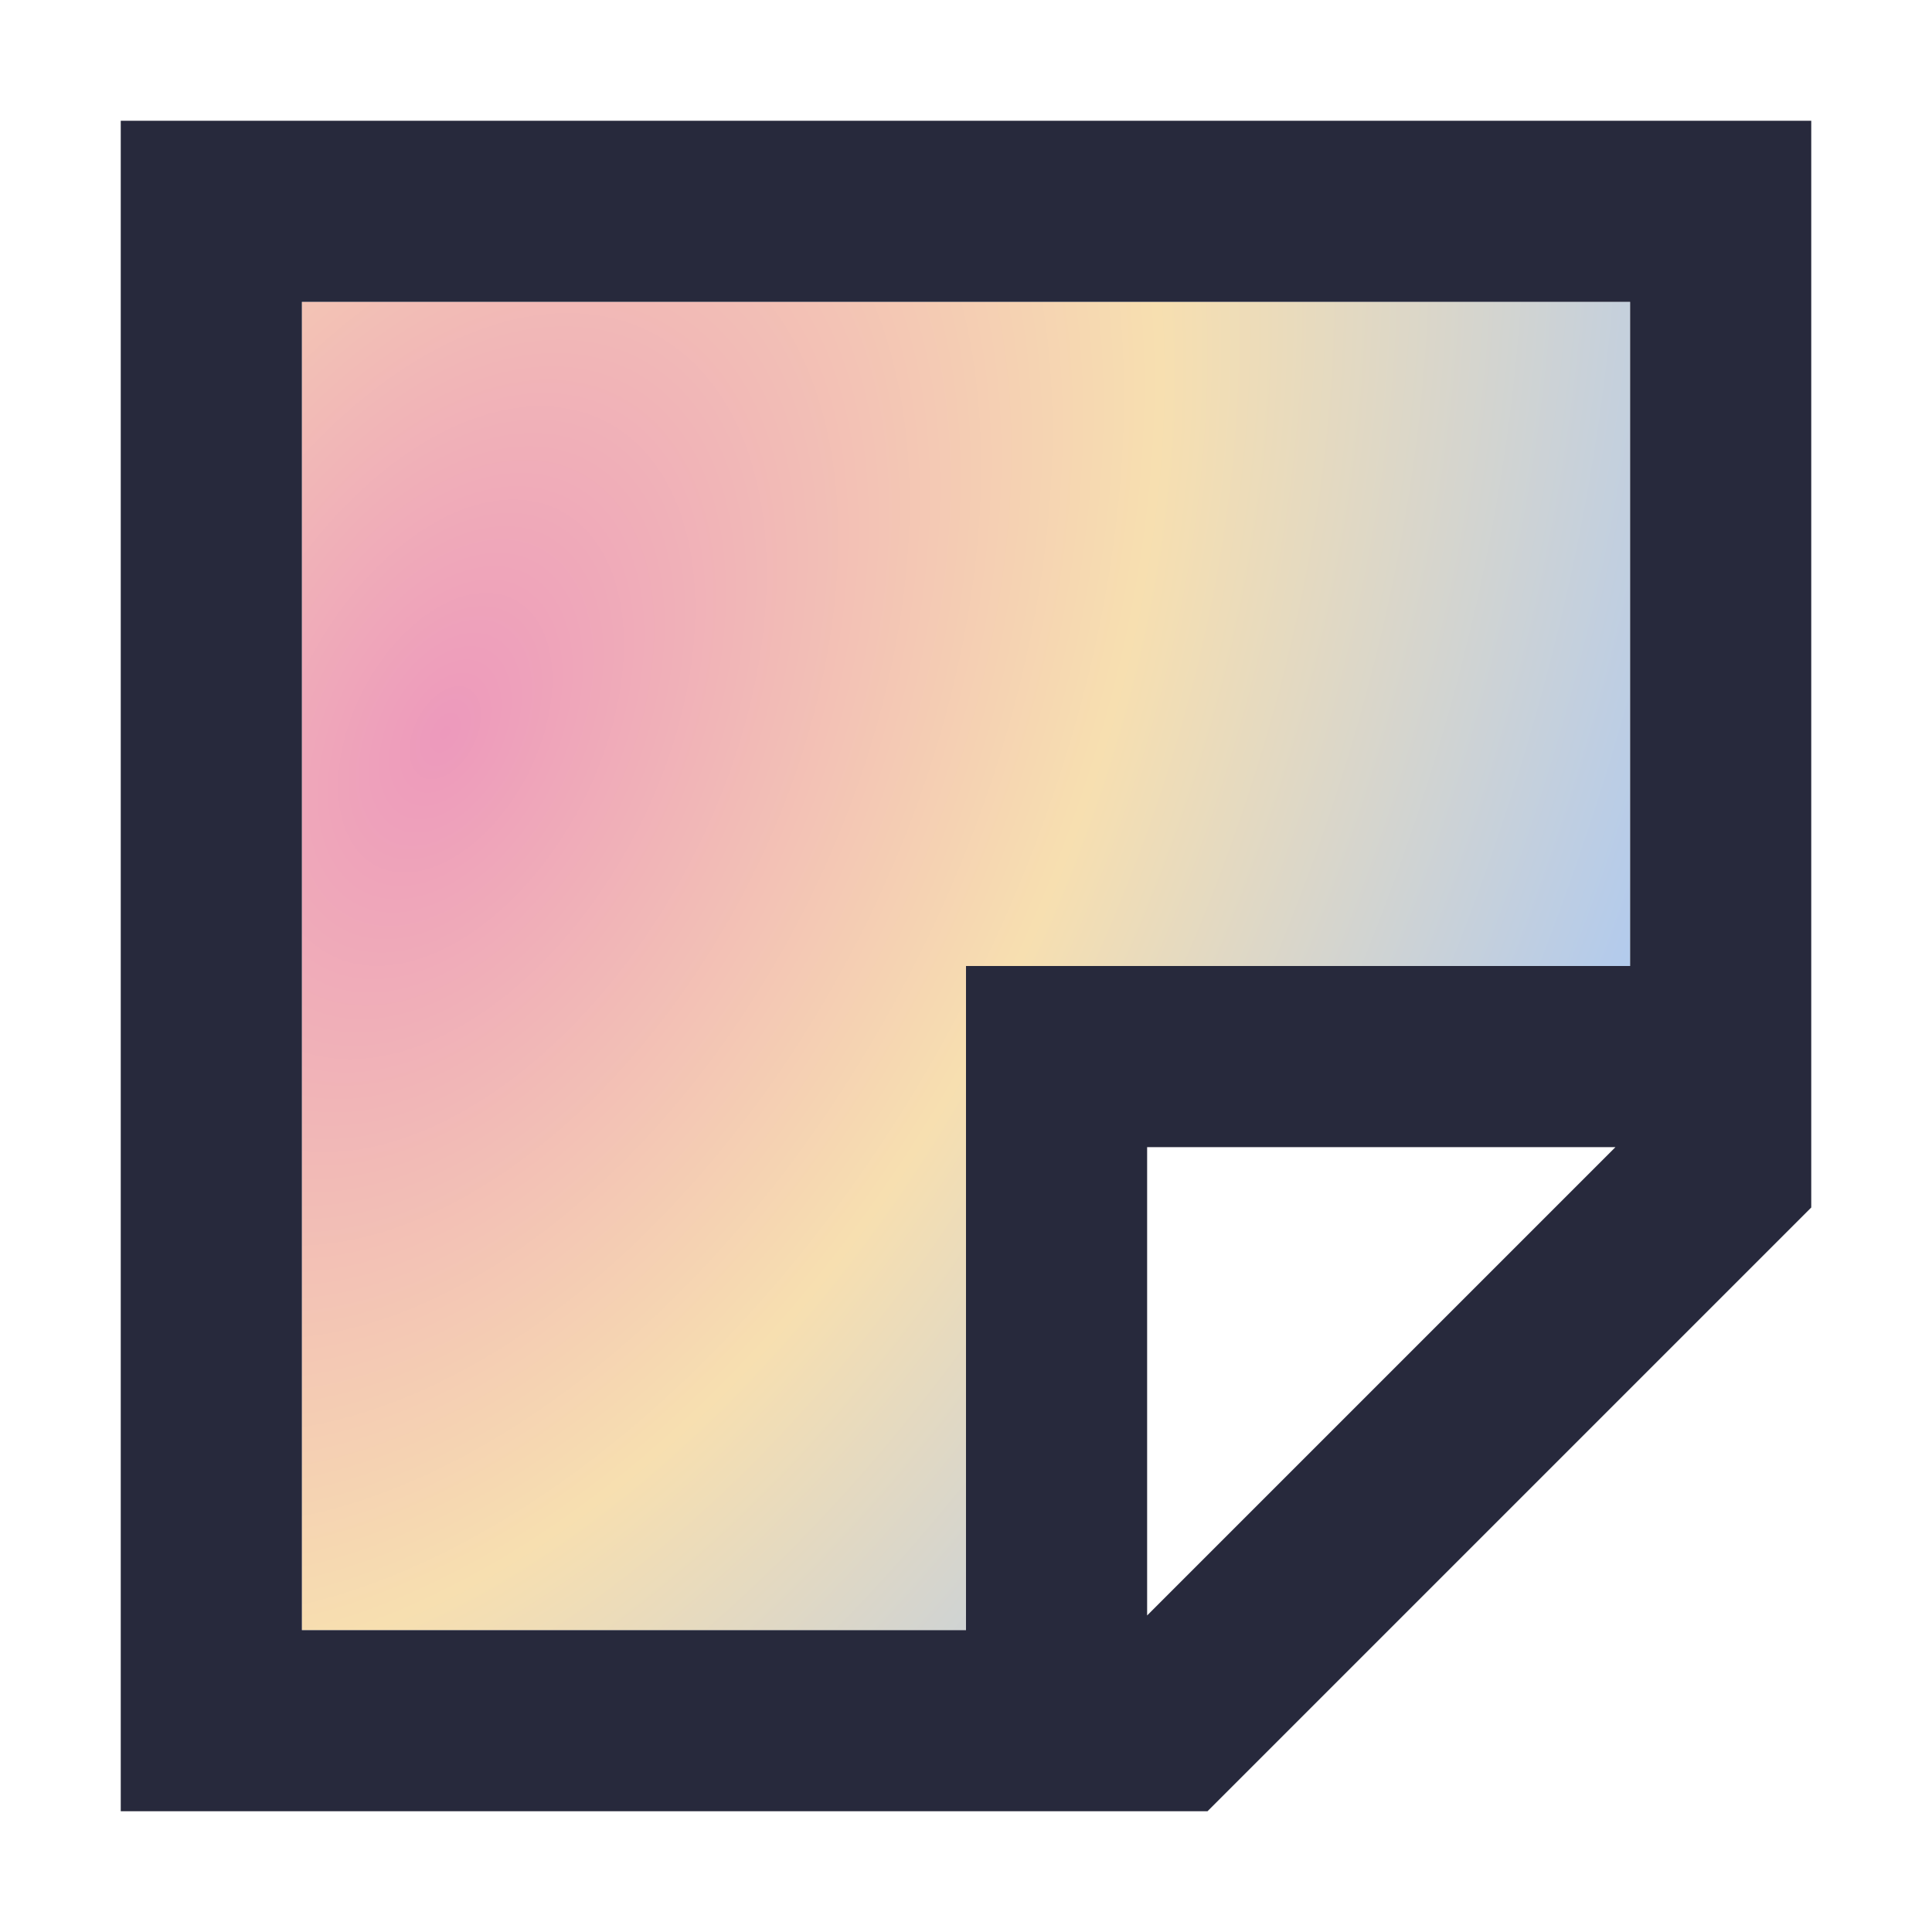
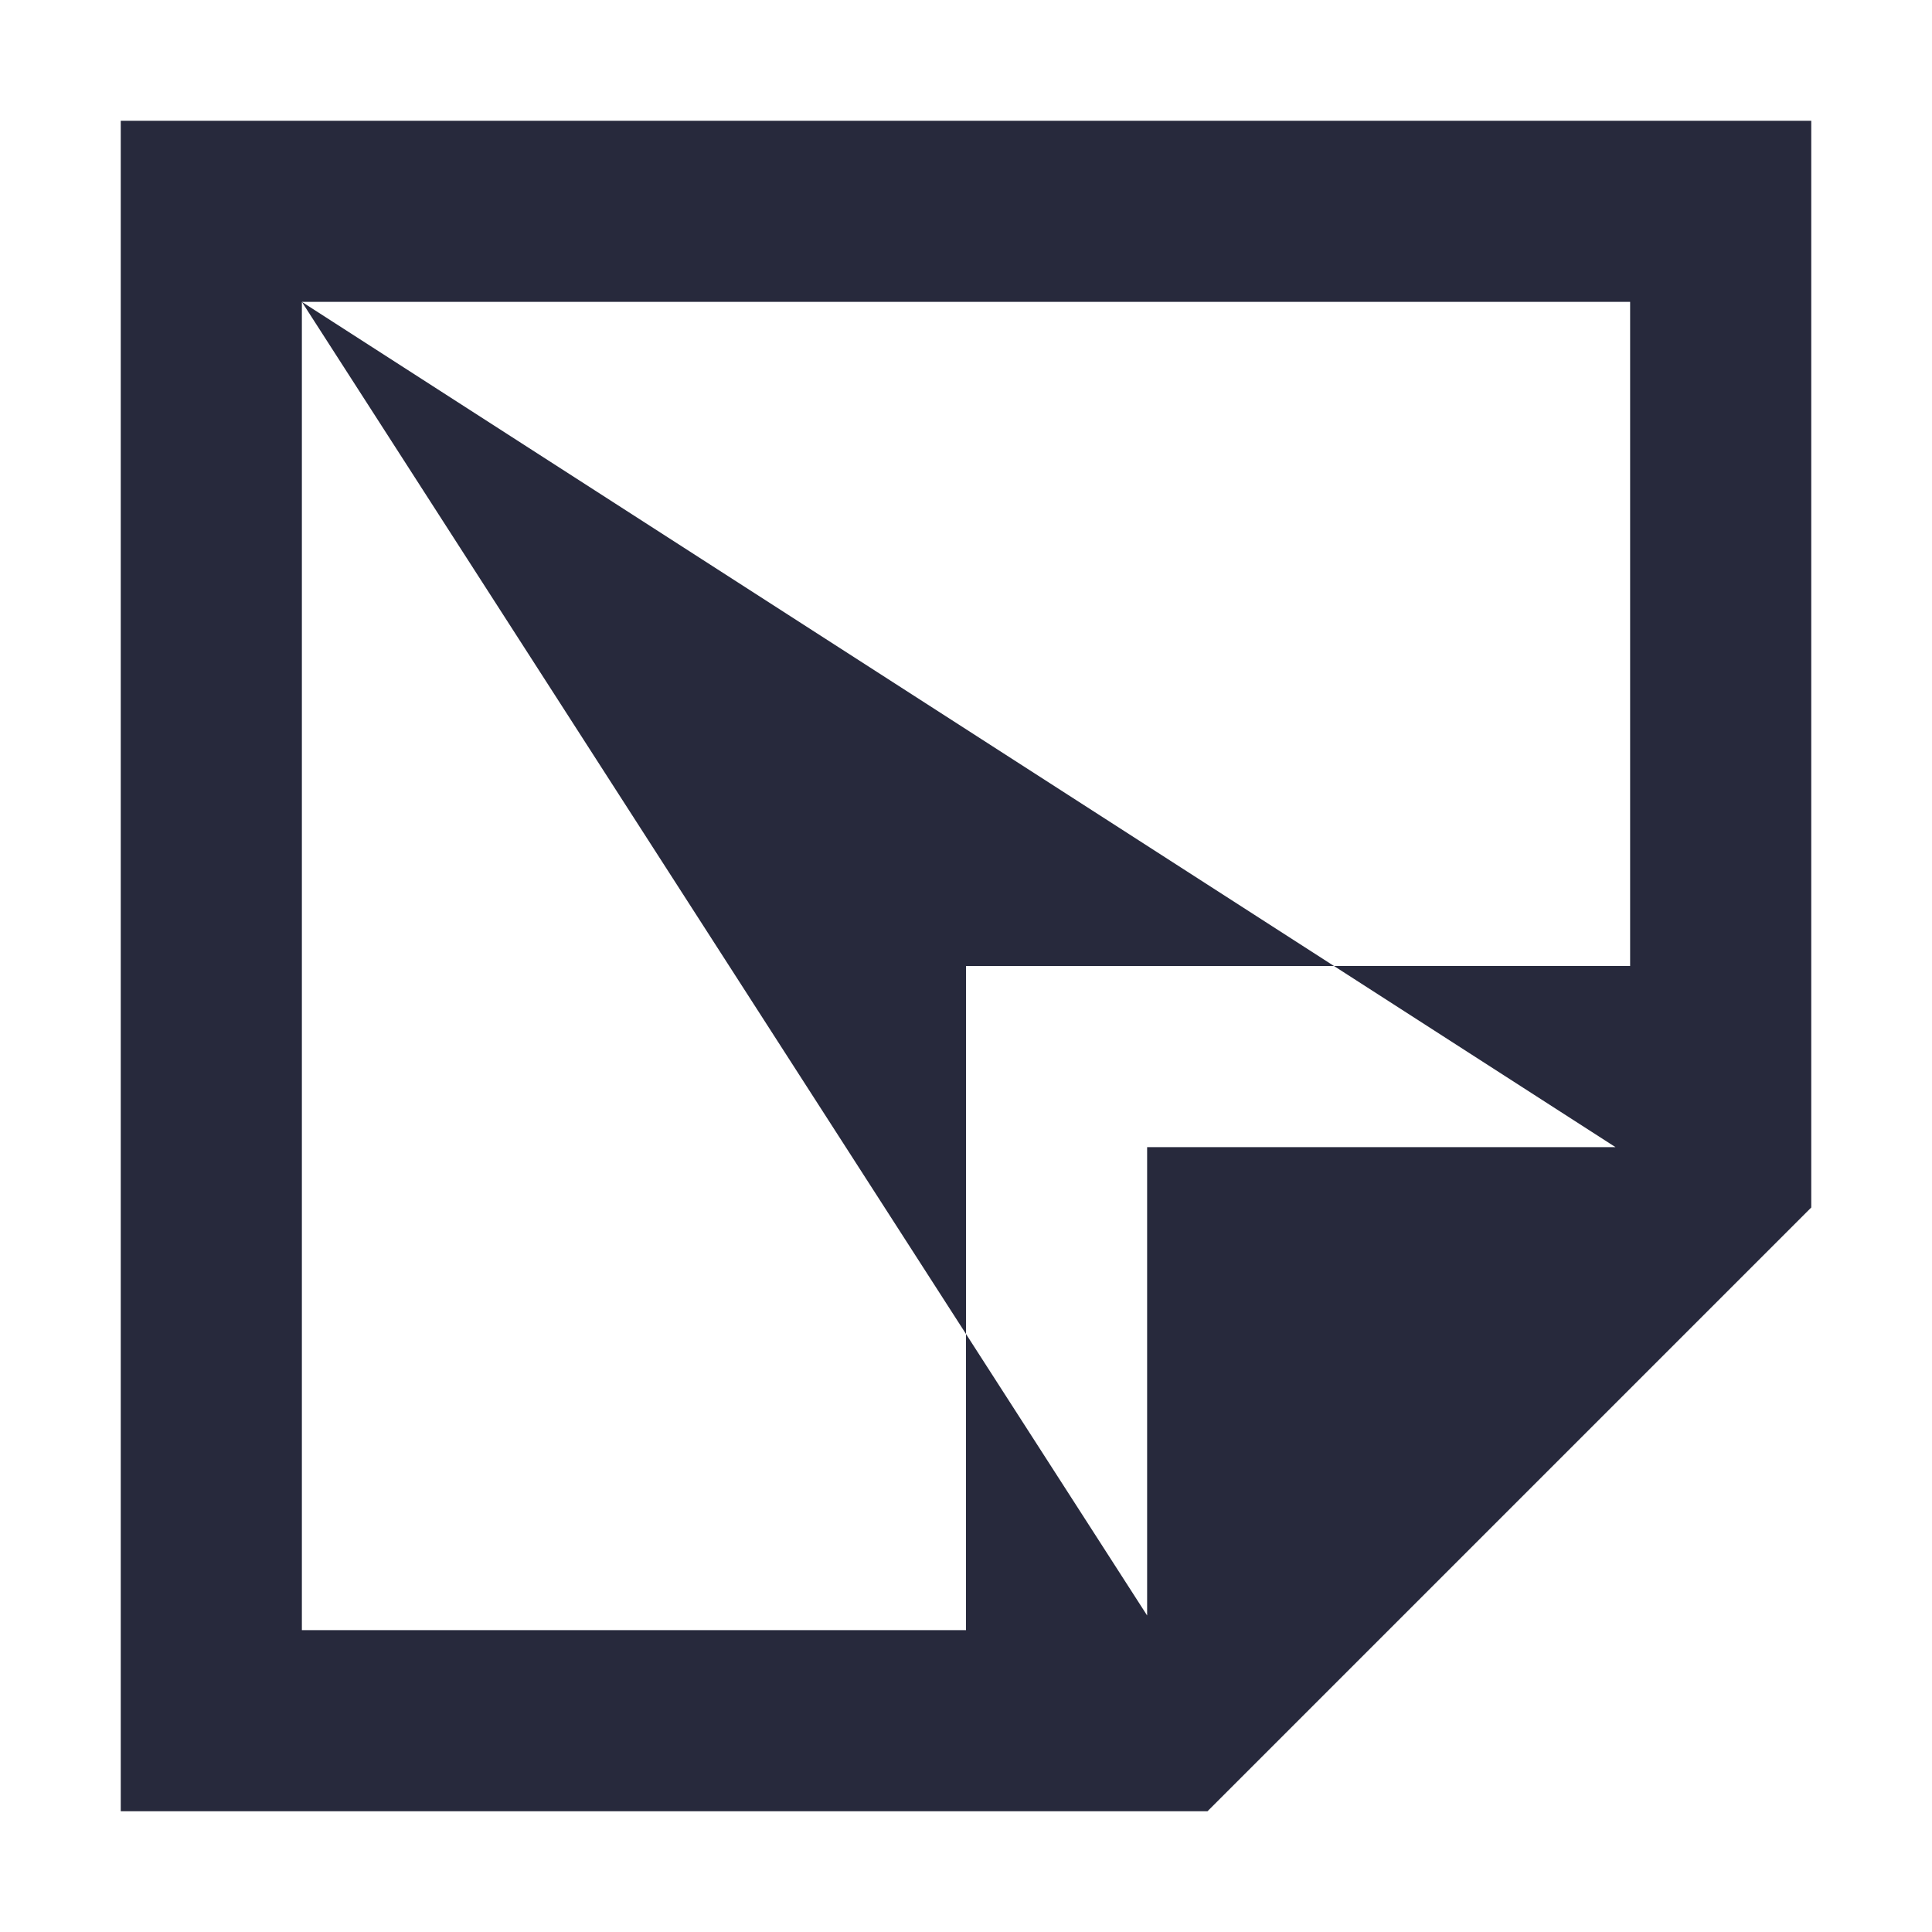
<svg xmlns="http://www.w3.org/2000/svg" width="48" height="48" viewBox="0 0 48 48" fill="none">
-   <path fill-rule="evenodd" clip-rule="evenodd" d="M7.5 7.5H40.5V24H24V40.5H7.5V7.5Z" fill="url(#paint0_radial_401_939)" />
-   <path fill-rule="evenodd" clip-rule="evenodd" d="M3 45V3H45V30L30 45H3ZM7.5 7.5H40.5V24H24V40.5H7.5V7.5ZM40.136 28.5L28.5 40.136V28.5H40.136Z" fill="#27293C" />
+   <path fill-rule="evenodd" clip-rule="evenodd" d="M3 45V3H45V30L30 45H3ZM7.5 7.5H40.5V24H24V40.5H7.5V7.5ZL28.5 40.136V28.5H40.136Z" fill="#27293C" />
  <defs>
    <radialGradient id="paint0_radial_401_939" cx="0" cy="0" r="1" gradientUnits="userSpaceOnUse" gradientTransform="translate(10.818 18.304) rotate(27.804) scale(31.281 50.36)">
      <stop stop-color="#ED99BC" />
      <stop offset="0.495" stop-color="#F7DFB0" />
      <stop offset="1" stop-color="#AAC8F4" />
    </radialGradient>
  </defs>
</svg>